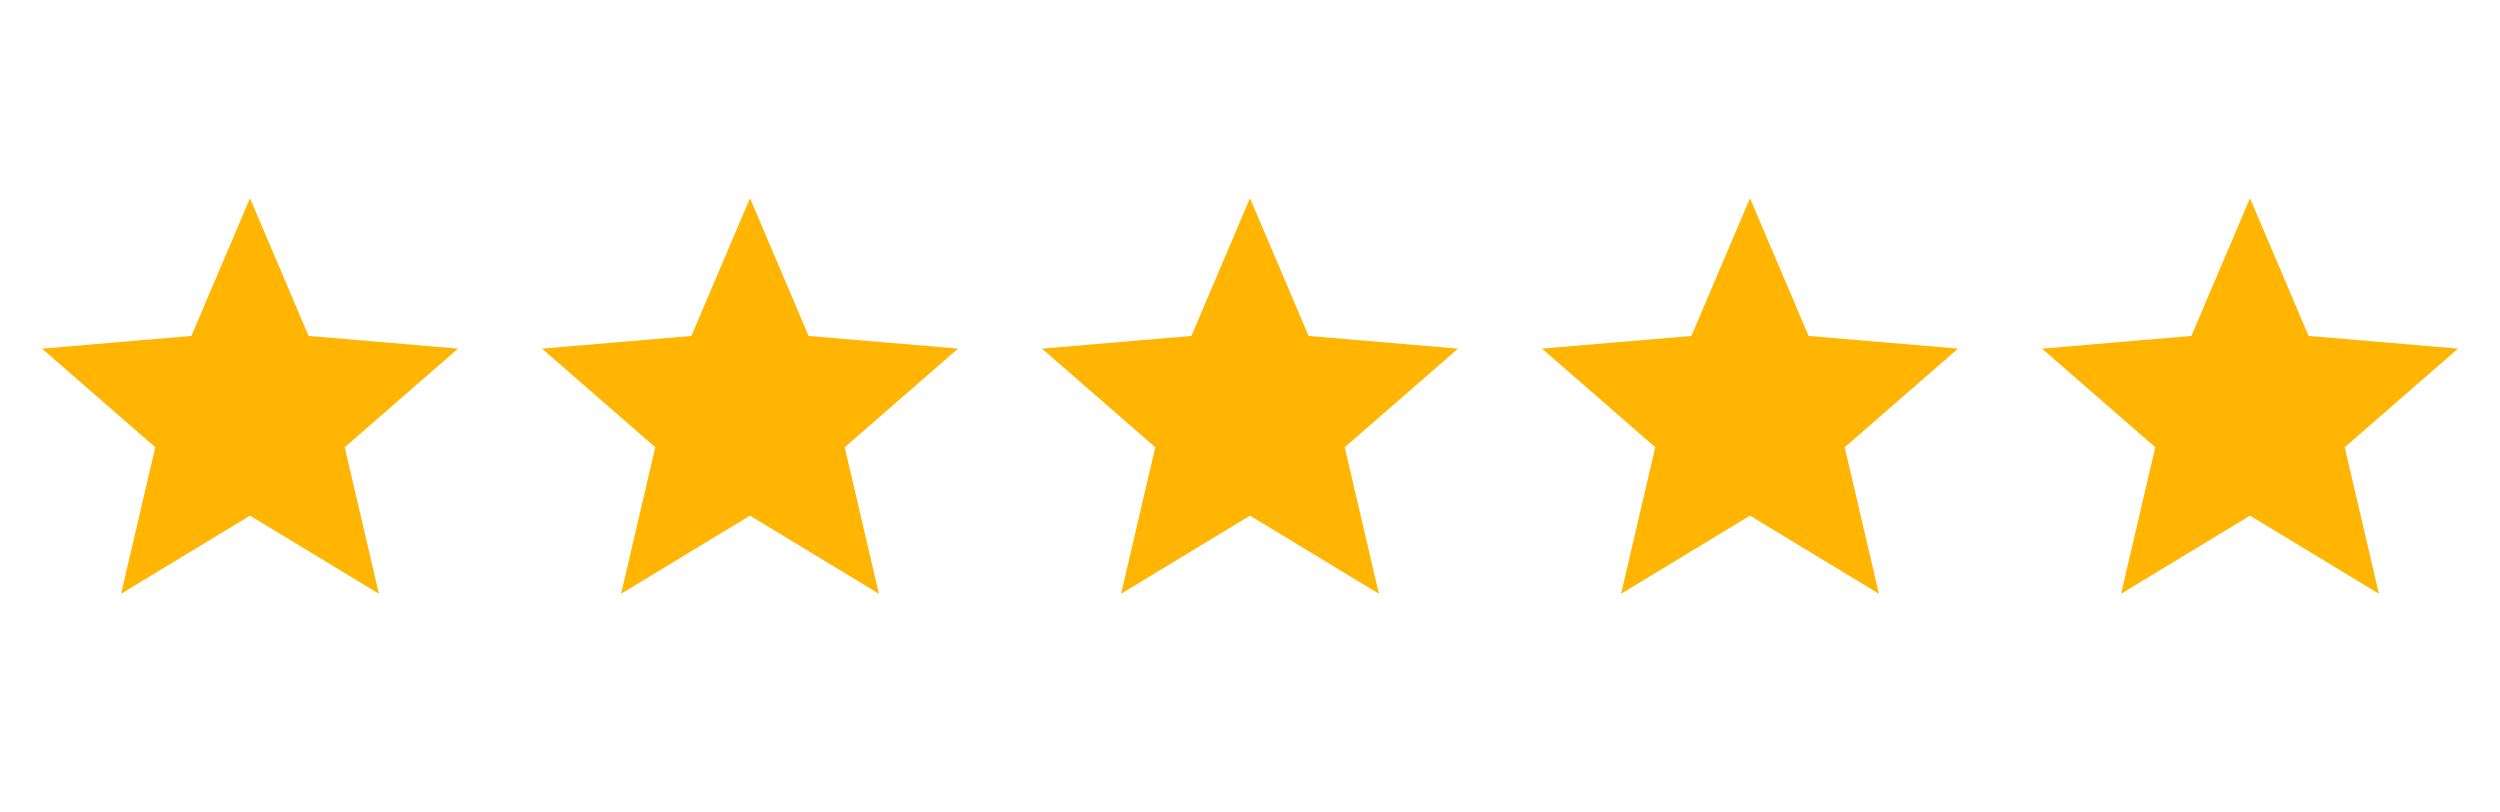
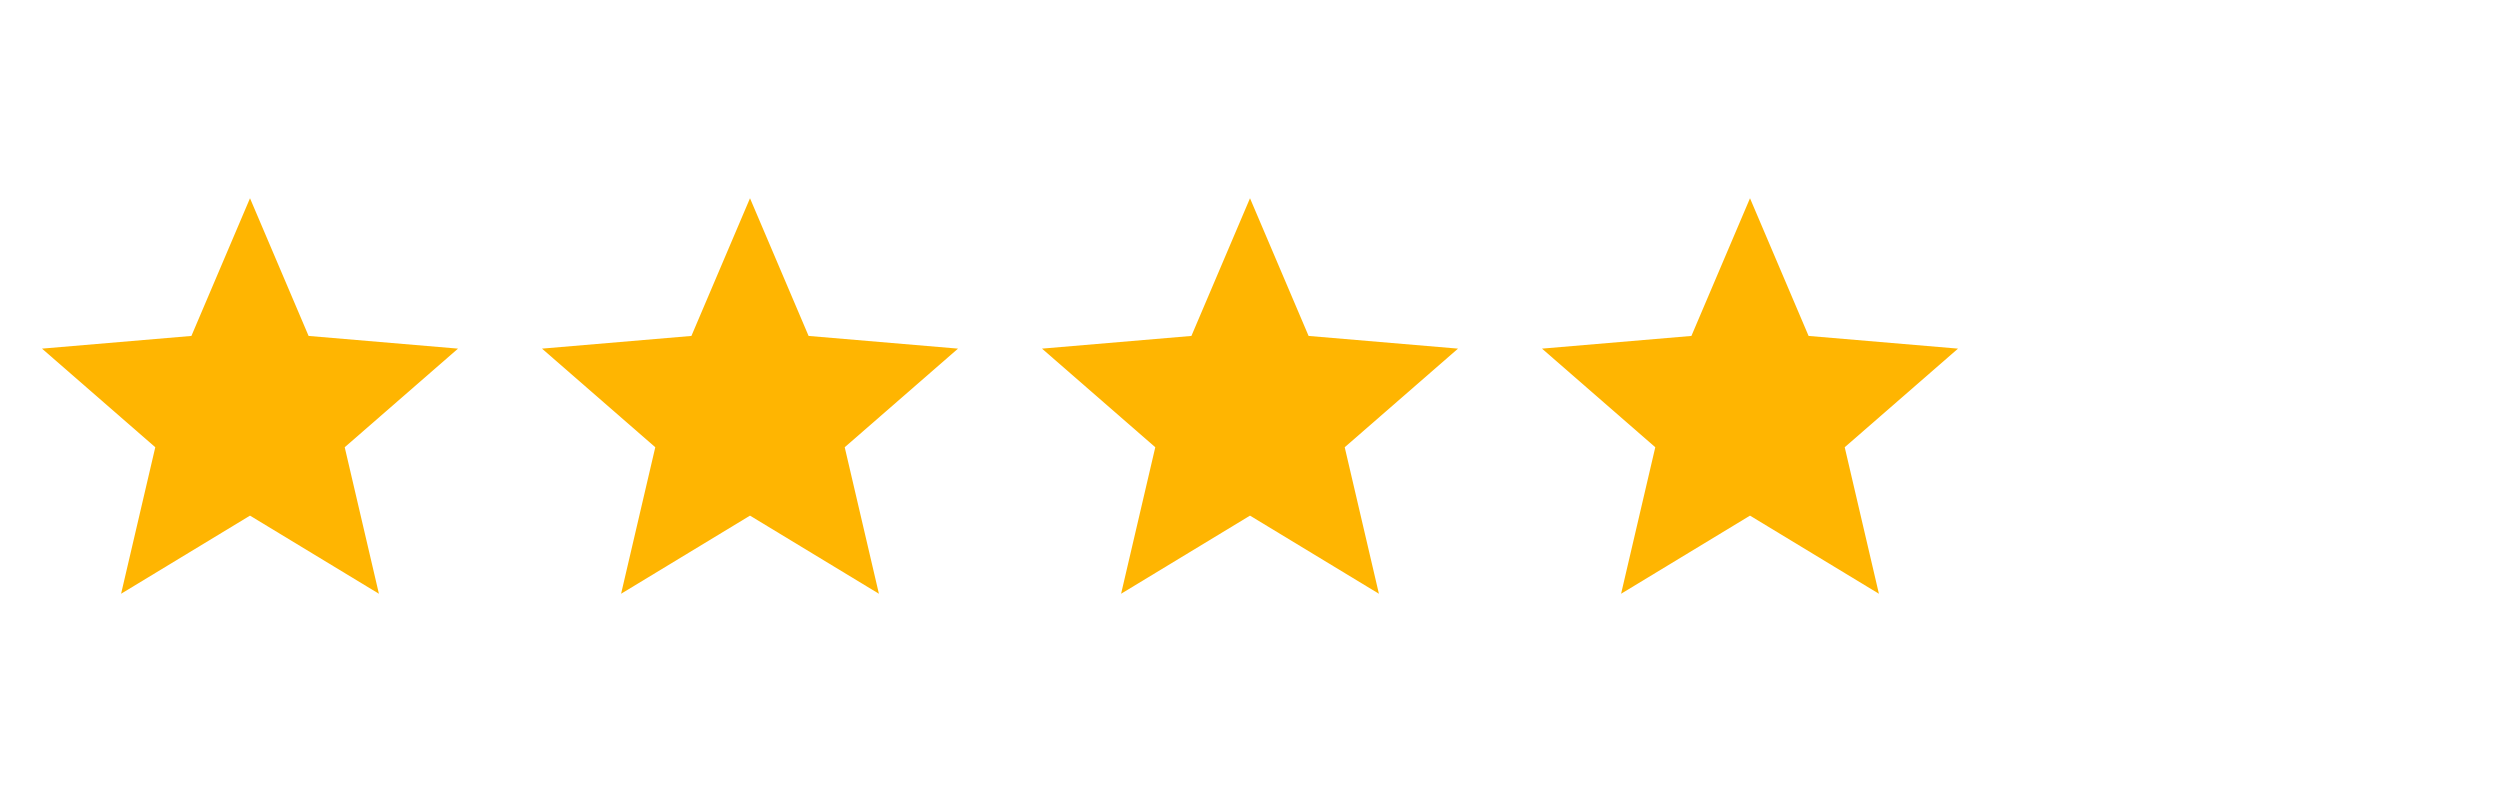
<svg xmlns="http://www.w3.org/2000/svg" width="80" height="26" viewBox="0 0 80 26" fill="none">
  <path d="M8 16.5L3.875 19L4.969 14.312L1.344 11.156L6.125 10.75L8 6.344L9.875 10.75L14.656 11.156L11.031 14.312L12.125 19L8 16.5Z" fill="#FFB501" />
  <path d="M24 16.5L19.875 19L20.969 14.312L17.344 11.156L22.125 10.75L24 6.344L25.875 10.75L30.656 11.156L27.031 14.312L28.125 19L24 16.5Z" fill="#FFB501" />
  <path d="M40 16.5L35.875 19L36.969 14.312L33.344 11.156L38.125 10.75L40 6.344L41.875 10.75L46.656 11.156L43.031 14.312L44.125 19L40 16.5Z" fill="#FFB501" />
  <path d="M56 16.5L51.875 19L52.969 14.312L49.344 11.156L54.125 10.75L56 6.344L57.875 10.75L62.656 11.156L59.031 14.312L60.125 19L56 16.5Z" fill="#FFB501" />
-   <path d="M72 16.5L67.875 19L68.969 14.312L65.344 11.156L70.125 10.75L72 6.344L73.875 10.75L78.656 11.156L75.031 14.312L76.125 19L72 16.5Z" fill="#FFB501" />
</svg>